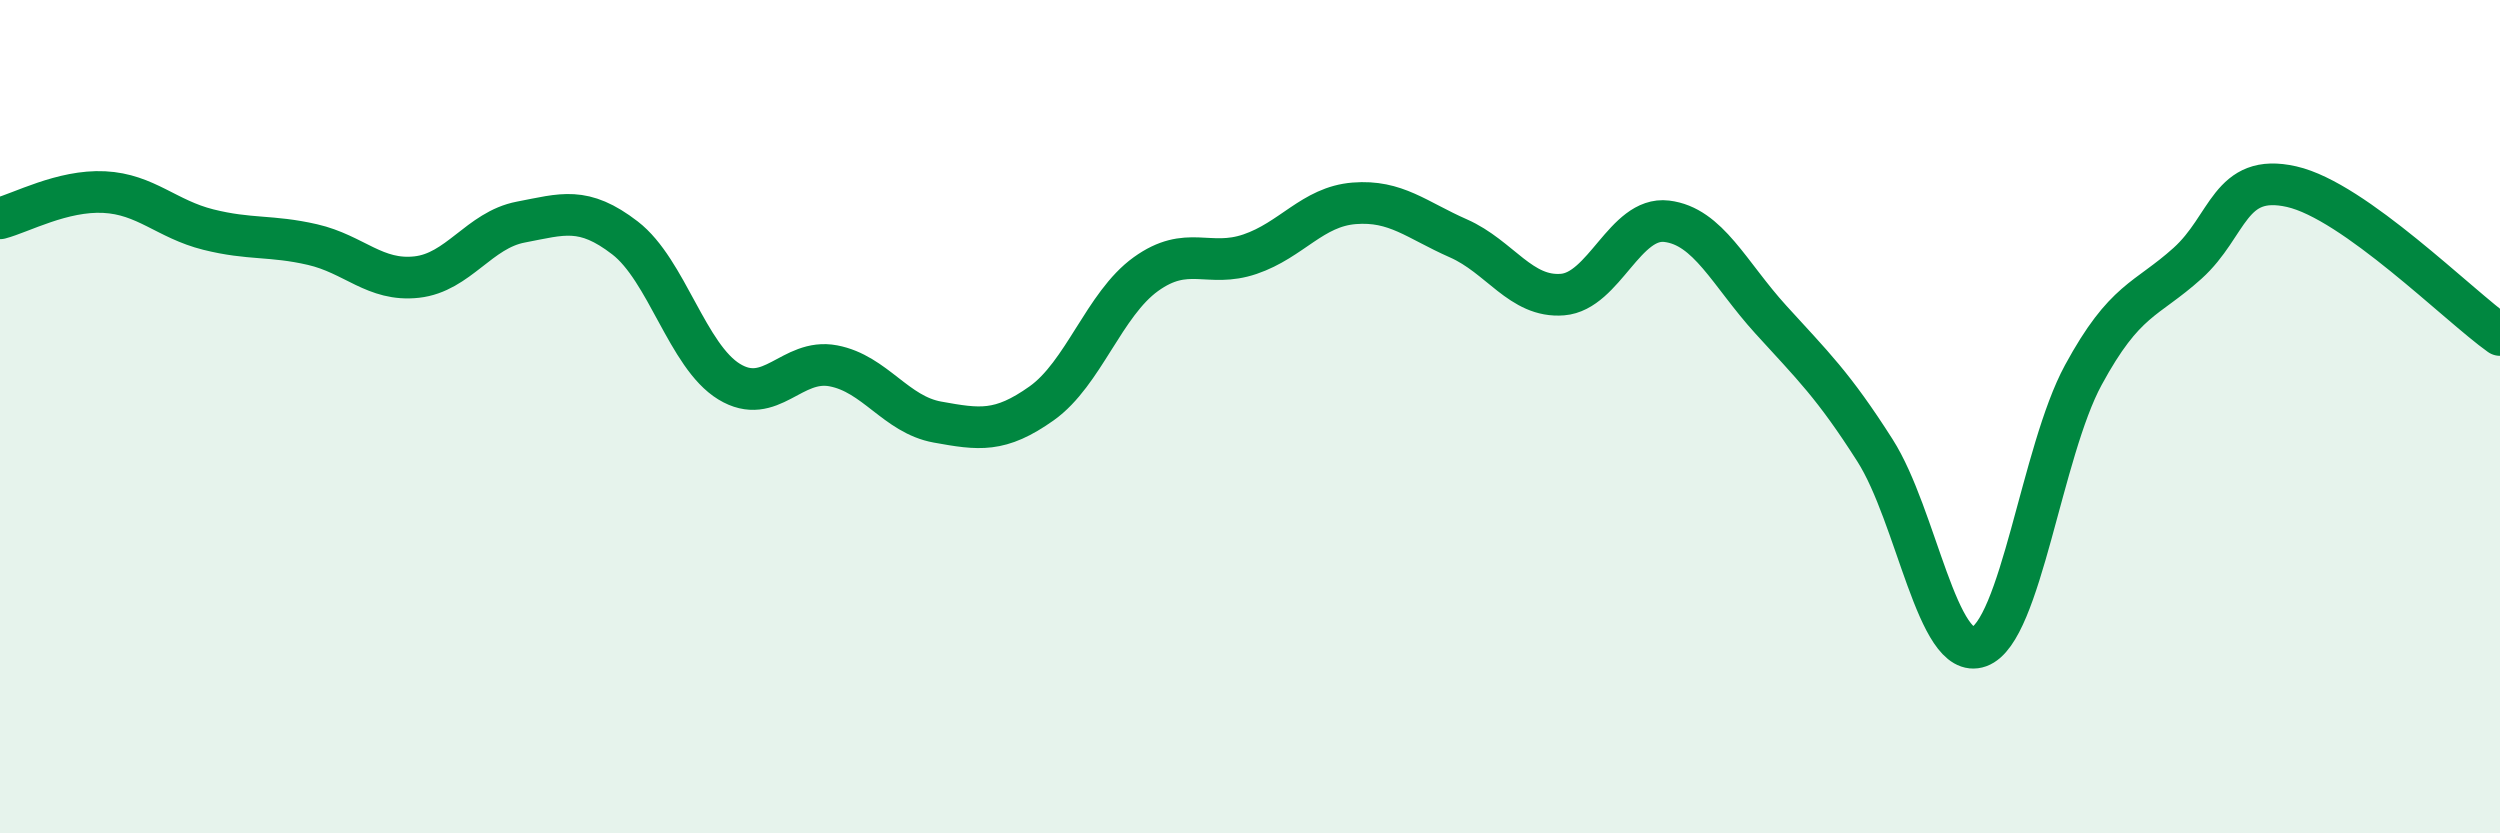
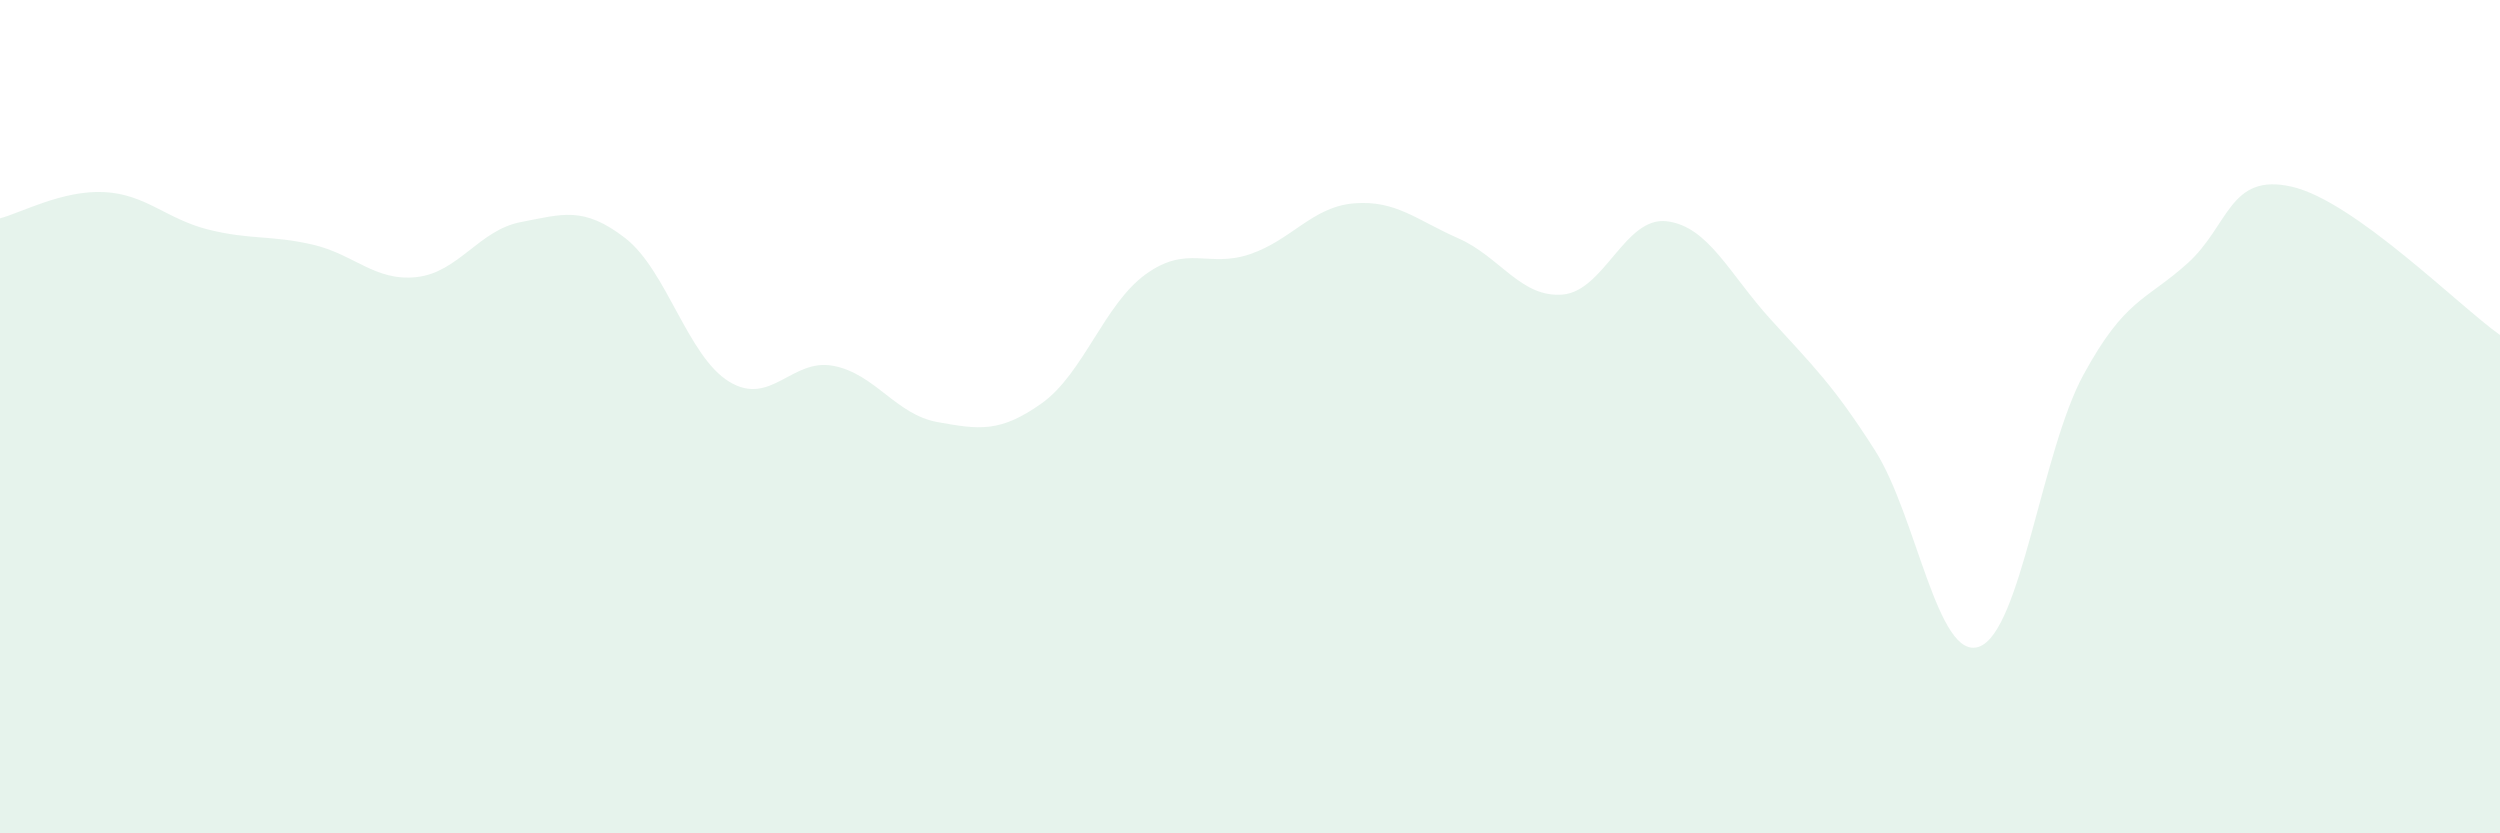
<svg xmlns="http://www.w3.org/2000/svg" width="60" height="20" viewBox="0 0 60 20">
  <path d="M 0,5.24 C 0.5,5.11 1.5,4.56 2.5,4.61 C 3.5,4.66 4,5.26 5,5.51 C 6,5.76 6.5,5.64 7.5,5.87 C 8.5,6.1 9,6.76 10,6.65 C 11,6.54 11.5,5.52 12.5,5.33 C 13.5,5.14 14,4.94 15,5.71 C 16,6.48 16.5,8.55 17.5,9.16 C 18.5,9.77 19,8.59 20,8.78 C 21,8.97 21.5,9.95 22.5,10.13 C 23.5,10.31 24,10.39 25,9.68 C 26,8.97 26.5,7.3 27.5,6.58 C 28.5,5.86 29,6.44 30,6.1 C 31,5.76 31.5,4.96 32.5,4.88 C 33.5,4.8 34,5.28 35,5.72 C 36,6.16 36.5,7.15 37.5,7.07 C 38.5,6.99 39,5.19 40,5.31 C 41,5.43 41.5,6.57 42.5,7.67 C 43.5,8.77 44,9.24 45,10.81 C 46,12.38 46.5,15.88 47.5,15.52 C 48.5,15.16 49,10.84 50,9 C 51,7.16 51.5,7.22 52.5,6.32 C 53.5,5.42 53.5,4.14 55,4.48 C 56.5,4.82 59,7.33 60,8.04L60 20L0 20Z" fill="#008740" opacity="0.1" stroke-linecap="round" stroke-linejoin="round" />
-   <path d="M 0,5.24 C 0.5,5.11 1.5,4.56 2.5,4.61 C 3.5,4.66 4,5.26 5,5.51 C 6,5.76 6.5,5.64 7.5,5.87 C 8.5,6.1 9,6.76 10,6.65 C 11,6.54 11.5,5.52 12.5,5.33 C 13.5,5.14 14,4.94 15,5.71 C 16,6.48 16.5,8.55 17.5,9.16 C 18.5,9.77 19,8.59 20,8.78 C 21,8.97 21.5,9.95 22.5,10.13 C 23.5,10.31 24,10.39 25,9.68 C 26,8.97 26.5,7.3 27.5,6.58 C 28.5,5.86 29,6.44 30,6.1 C 31,5.76 31.5,4.96 32.5,4.88 C 33.5,4.8 34,5.28 35,5.72 C 36,6.16 36.5,7.15 37.5,7.07 C 38.5,6.99 39,5.19 40,5.31 C 41,5.43 41.5,6.57 42.5,7.67 C 43.5,8.77 44,9.24 45,10.81 C 46,12.38 46.5,15.88 47.5,15.52 C 48.5,15.16 49,10.84 50,9 C 51,7.16 51.5,7.22 52.5,6.32 C 53.5,5.42 53.5,4.14 55,4.48 C 56.5,4.82 59,7.33 60,8.04" stroke="#008740" stroke-width="1" fill="none" stroke-linecap="round" stroke-linejoin="round" />
</svg>